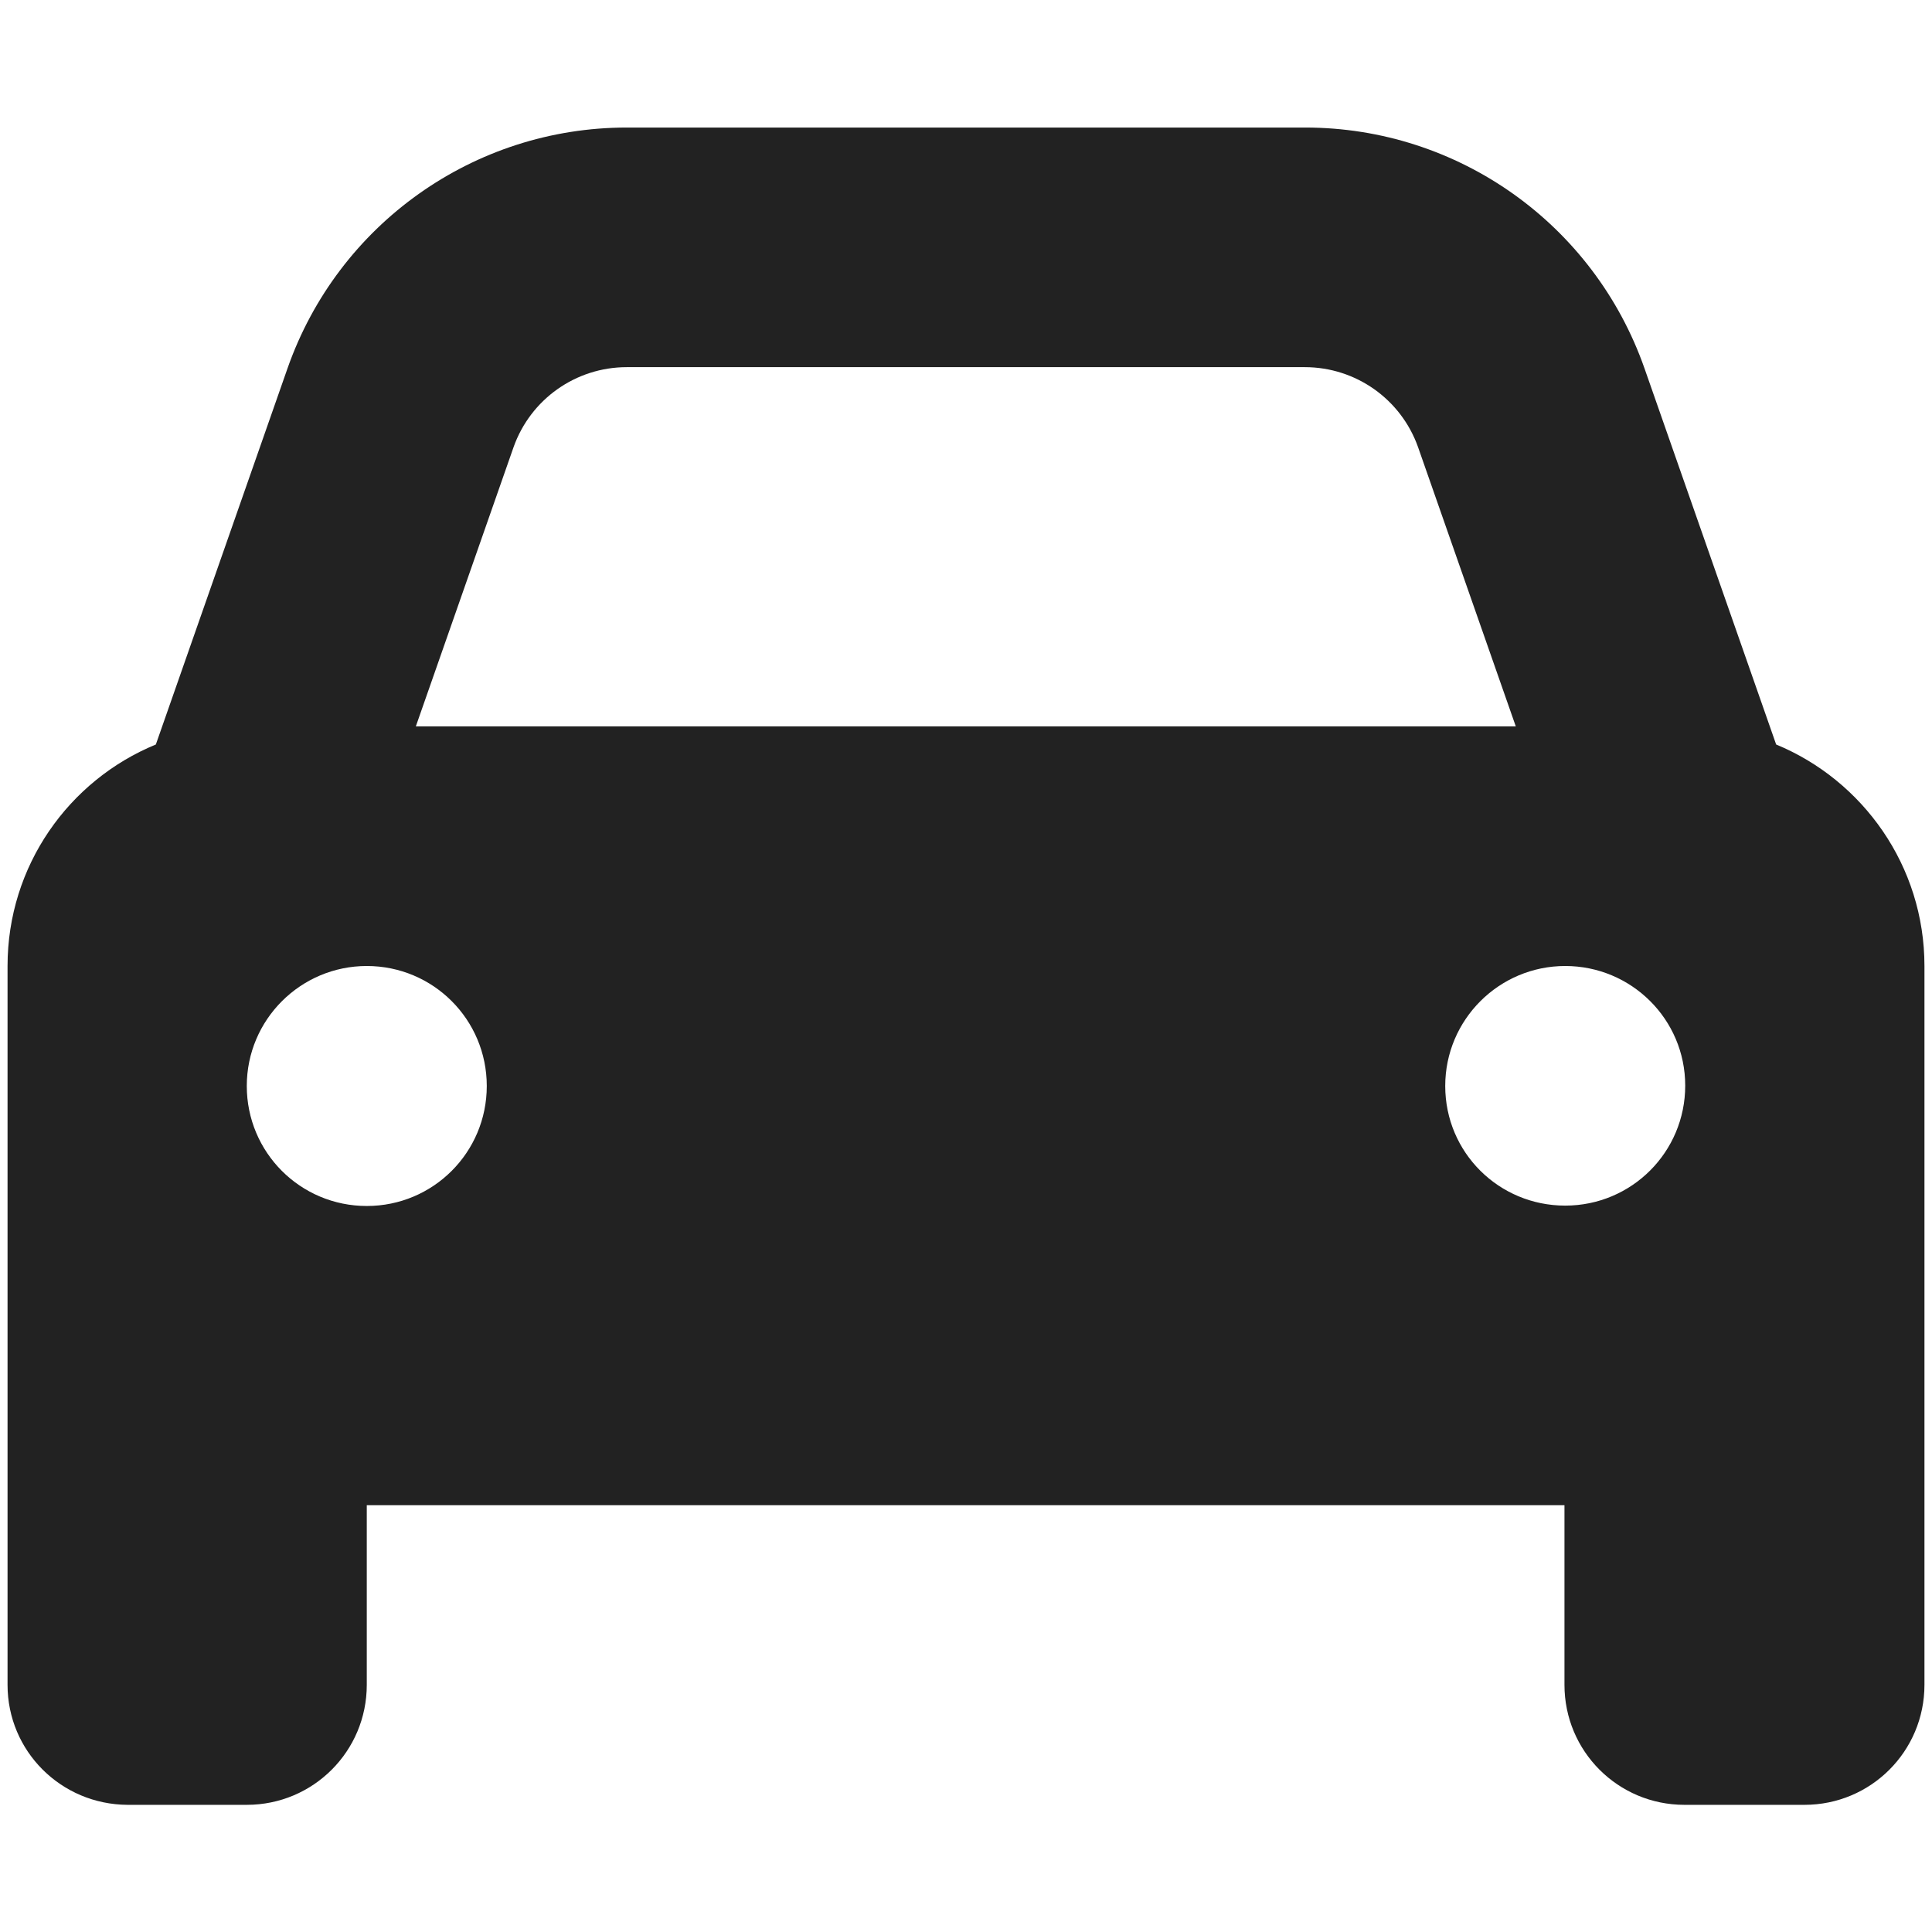
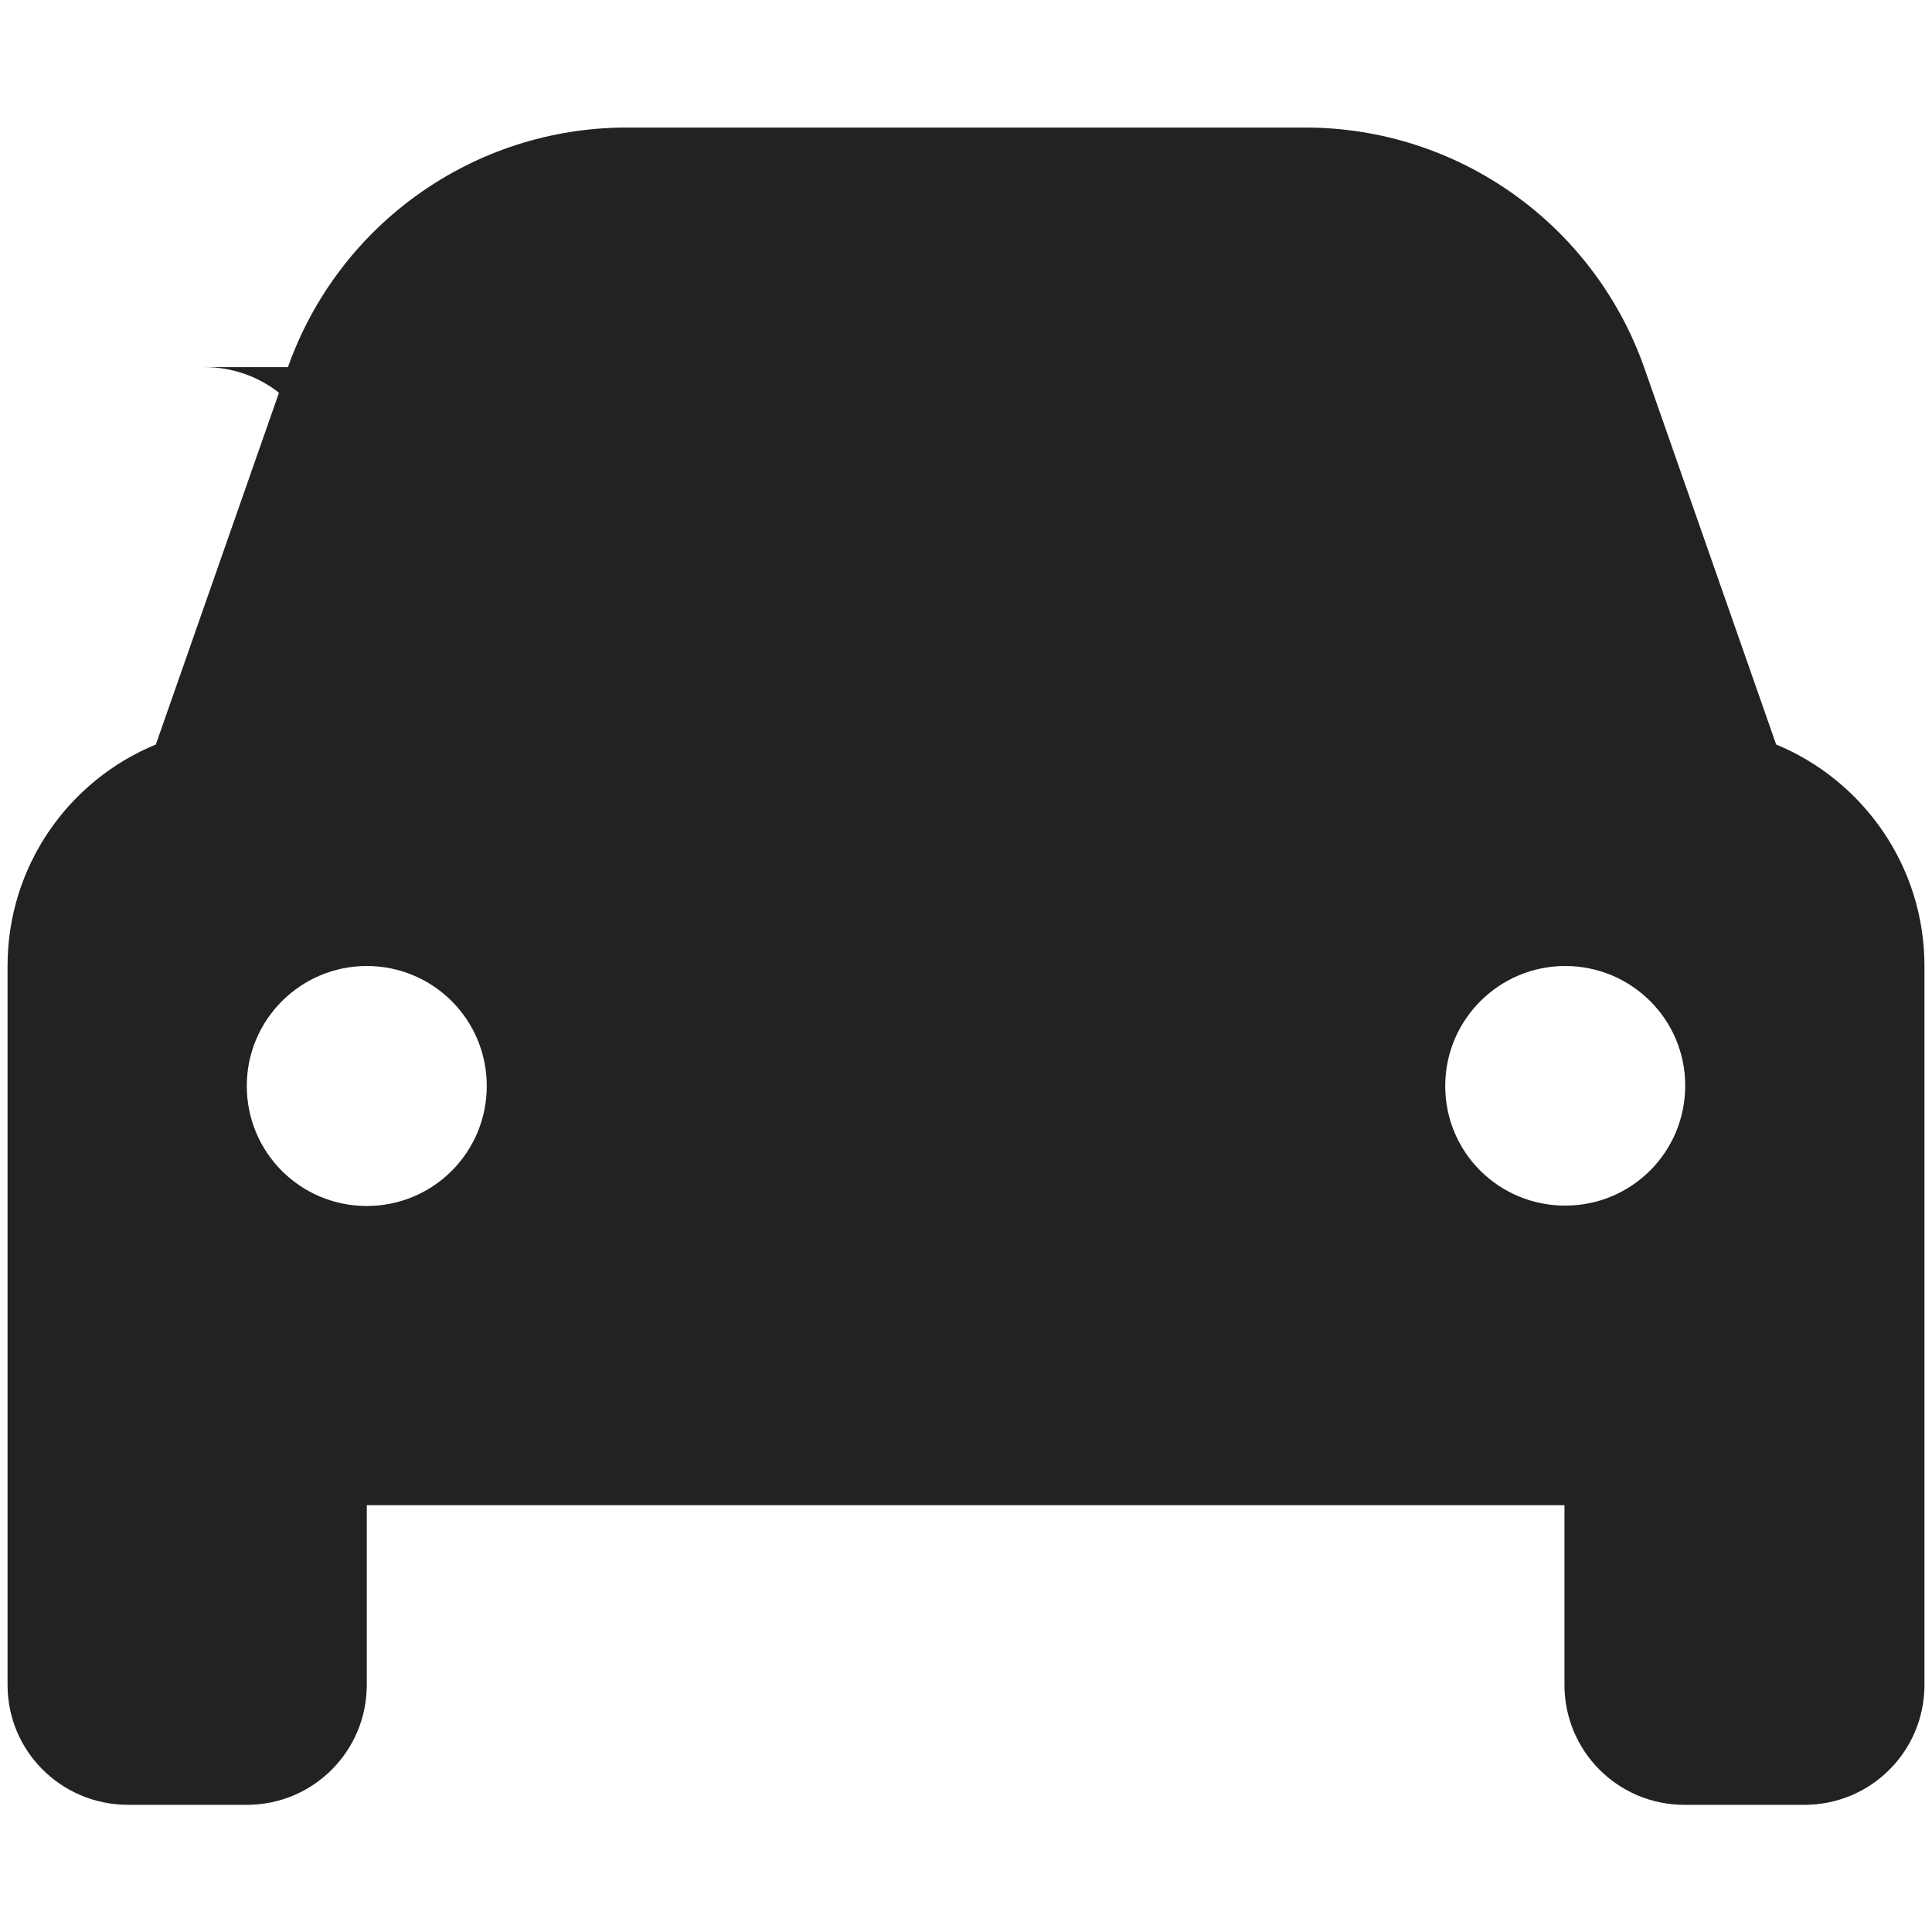
<svg xmlns="http://www.w3.org/2000/svg" version="1.1" id="Layer_1" x="0px" y="0px" width="512px" height="512px" viewBox="0 0 512 512" style="enable-background:new 0 0 512 512;" xml:space="preserve">
  <style type="text/css">
	.st0{fill:#222222;}
</style>
-   <path class="st0" d="M41.3,197.3l34.9-99.7c13.4-38.2,49.4-63.8,89.9-63.8h179.8c40.5,0,76.5,25.6,89.9,63.8l34.9,99.7  c23,9.5,39.3,32.2,39.3,58.7v190.5c0,17.6-14.2,31.8-31.8,31.8h-31.8c-17.6,0-31.8-14.2-31.8-31.8v-47.6H97.2v47.6  c0,17.6-14.2,31.8-31.8,31.8H33.8C16.2,478.2,2,464.1,2,446.5V256C2,229.5,18.2,206.8,41.3,197.3L41.3,197.3z M110.2,192.5h291.5  l-25.9-74c-4.5-12.7-16.5-21.2-30-21.2H166.1c-13.5,0-25.5,8.5-30,21.2L110.2,192.5z M97.2,256c-17.5,0-31.8,14.2-31.8,31.8  s14.2,31.8,31.8,31.8s31.8-14.2,31.8-31.8S114.8,256,97.2,256z M414.8,319.5c17.6,0,31.8-14.2,31.8-31.8S432.3,256,414.8,256  S383,270.2,383,287.8S397.2,319.5,414.8,319.5z" />
+   <path class="st0" d="M41.3,197.3l34.9-99.7c13.4-38.2,49.4-63.8,89.9-63.8h179.8c40.5,0,76.5,25.6,89.9,63.8l34.9,99.7  c23,9.5,39.3,32.2,39.3,58.7v190.5c0,17.6-14.2,31.8-31.8,31.8h-31.8c-17.6,0-31.8-14.2-31.8-31.8v-47.6H97.2v47.6  c0,17.6-14.2,31.8-31.8,31.8H33.8C16.2,478.2,2,464.1,2,446.5V256C2,229.5,18.2,206.8,41.3,197.3L41.3,197.3z M110.2,192.5l-25.9-74c-4.5-12.7-16.5-21.2-30-21.2H166.1c-13.5,0-25.5,8.5-30,21.2L110.2,192.5z M97.2,256c-17.5,0-31.8,14.2-31.8,31.8  s14.2,31.8,31.8,31.8s31.8-14.2,31.8-31.8S114.8,256,97.2,256z M414.8,319.5c17.6,0,31.8-14.2,31.8-31.8S432.3,256,414.8,256  S383,270.2,383,287.8S397.2,319.5,414.8,319.5z" />
</svg>